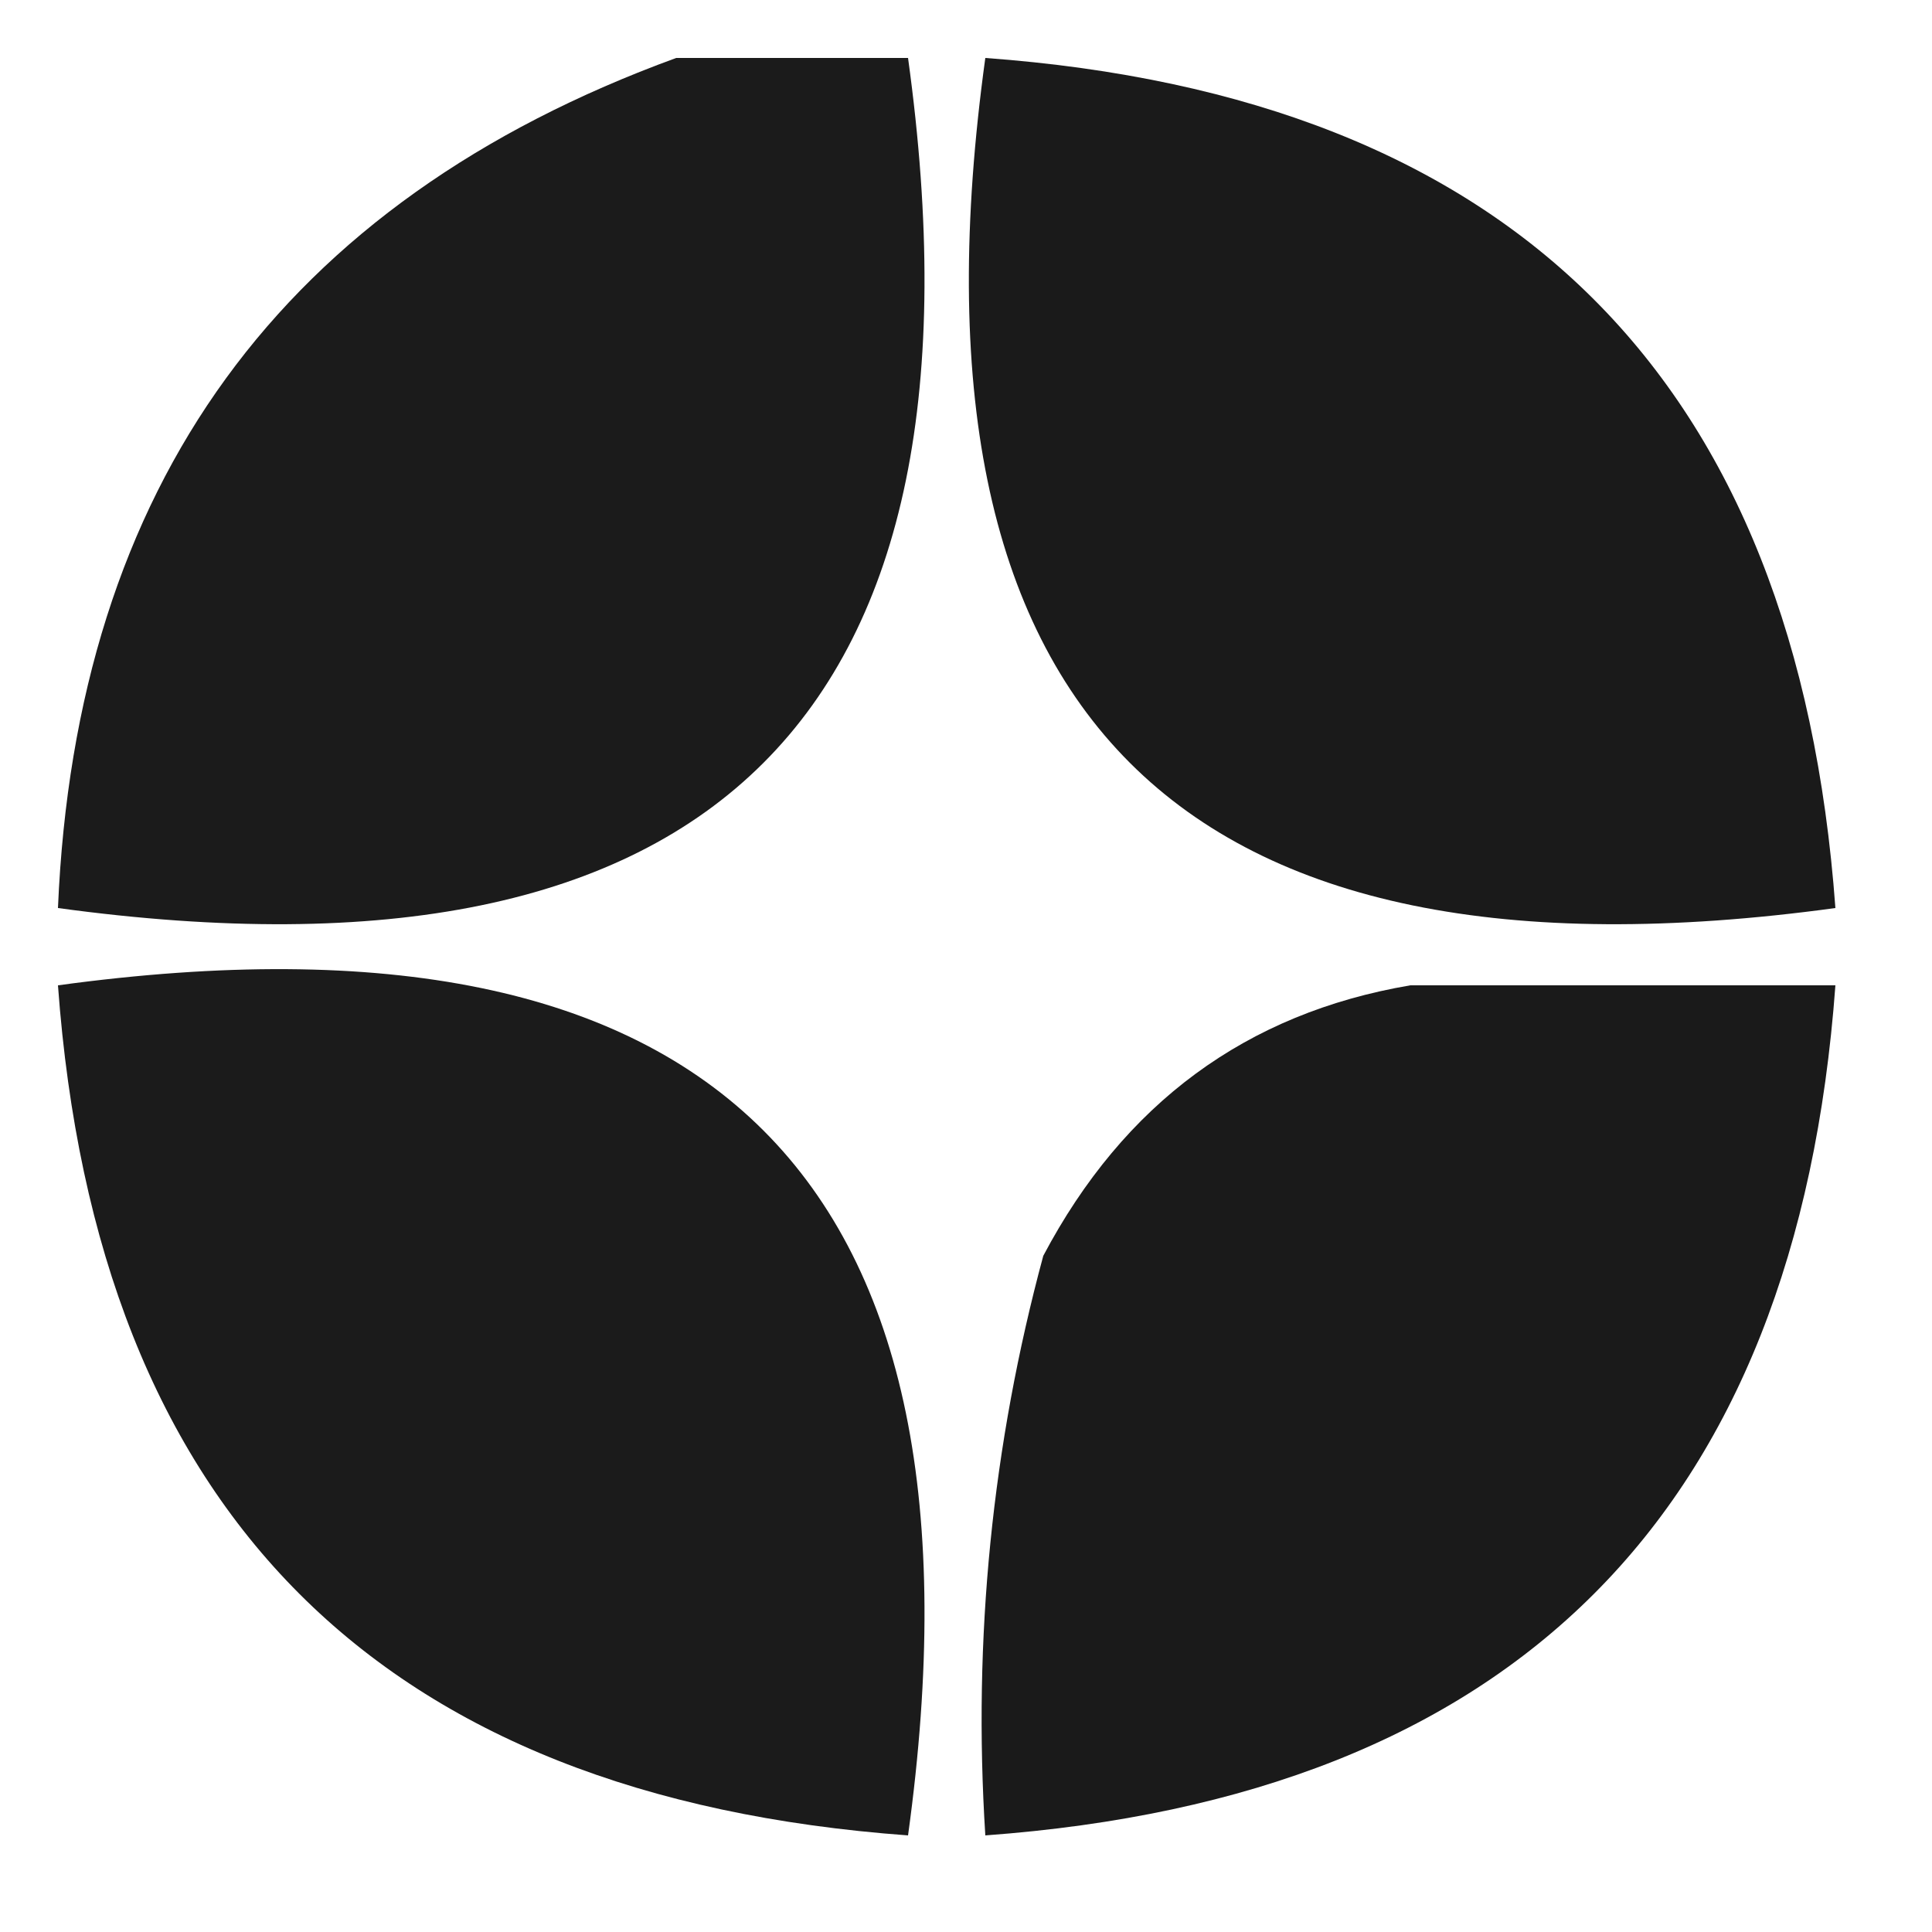
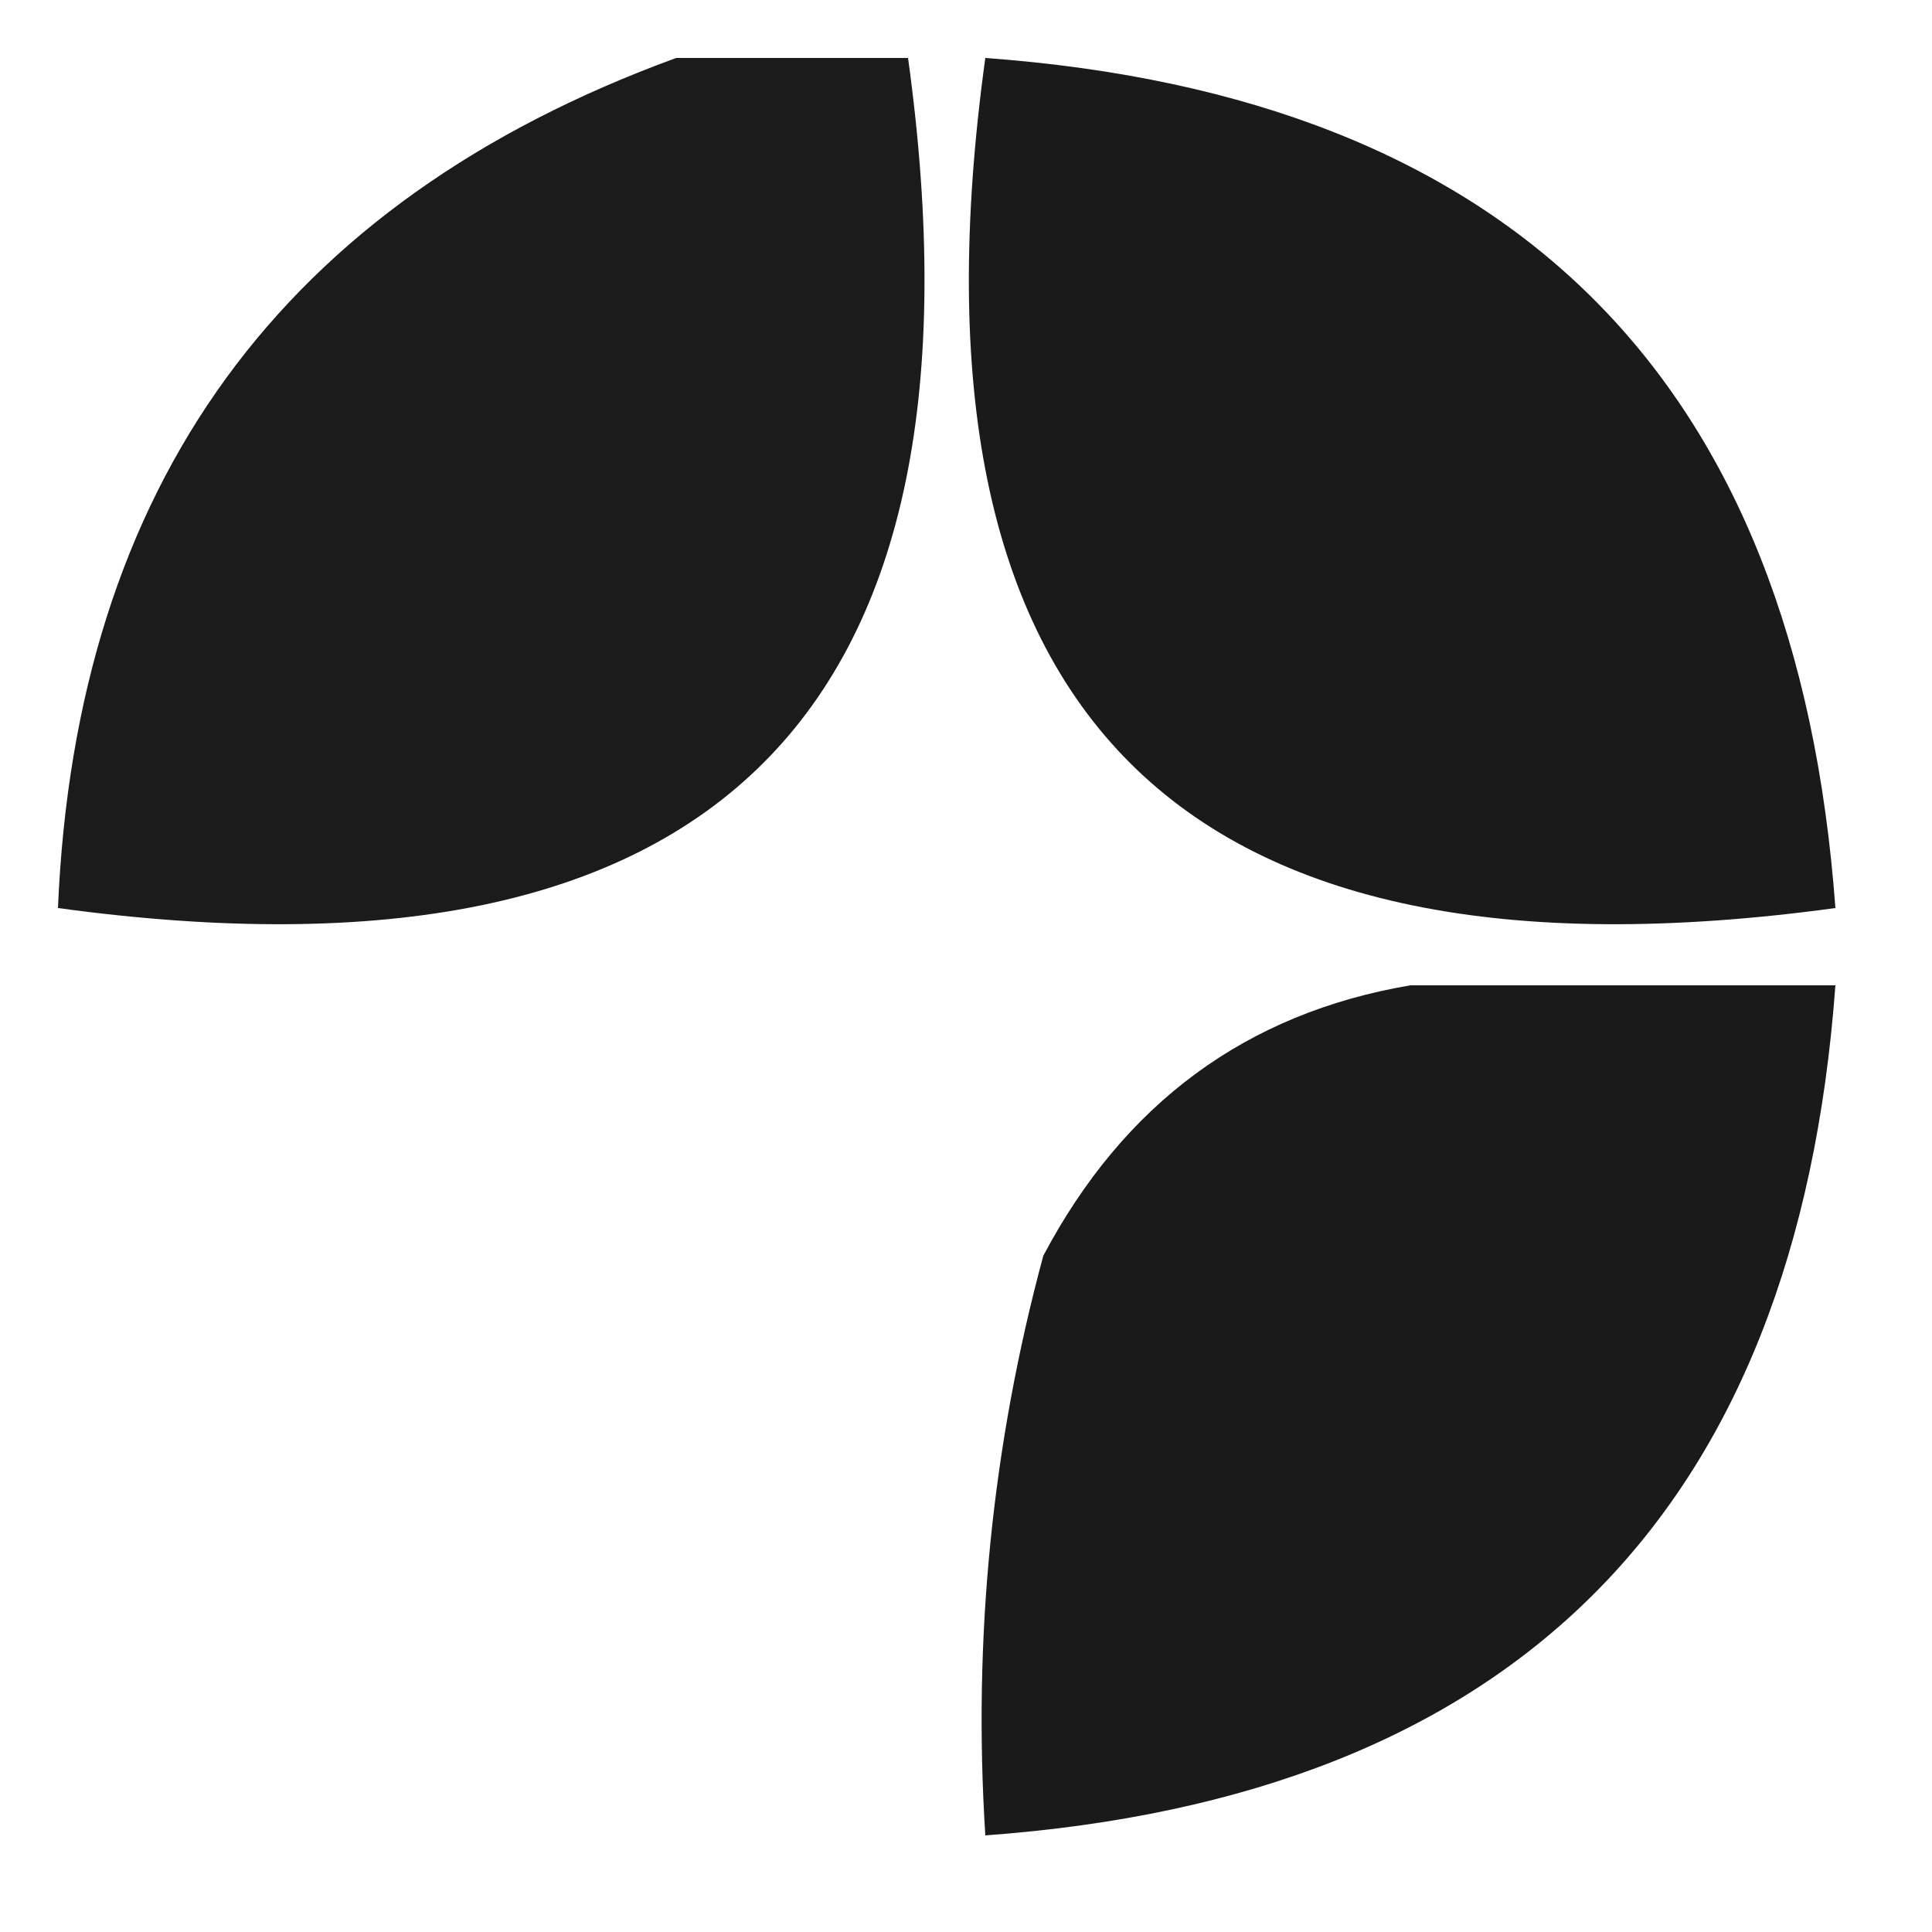
<svg xmlns="http://www.w3.org/2000/svg" version="1.1" width="50px" height="50px" style="shape-rendering:geometricPrecision; text-rendering:geometricPrecision; image-rendering:optimizeQuality; fill-rule:evenodd; clip-rule:evenodd">
  <g>
    <path style="opacity:0.894" fill="#000000" d="M 17.5,1.5 C 19.5,1.5 21.5,1.5 23.5,1.5C 25.845,18.489 18.512,25.822 1.5,23.5C 1.964,12.556 7.297,5.223 17.5,1.5 Z" />
  </g>
  <g>
    <path style="opacity:0.895" fill="#000000" d="M 25.5,1.5 C 39.167,2.5 46.5,9.833 47.5,23.5C 30.488,25.822 23.155,18.489 25.5,1.5 Z" />
  </g>
  <g>
-     <path style="opacity:0.891" fill="#000000" d="M 1.5,25.5 C 18.512,23.178 25.845,30.511 23.5,47.5C 9.833,46.5 2.5,39.167 1.5,25.5 Z" />
-   </g>
+     </g>
  <g>
    <path style="opacity:0.895" fill="#000000" d="M 36.5,25.5 C 40.167,25.5 43.833,25.5 47.5,25.5C 46.5,39.167 39.167,46.5 25.5,47.5C 25.175,42.401 25.675,37.401 27,32.5C 29.086,28.555 32.253,26.221 36.5,25.5 Z" />
  </g>
</svg>